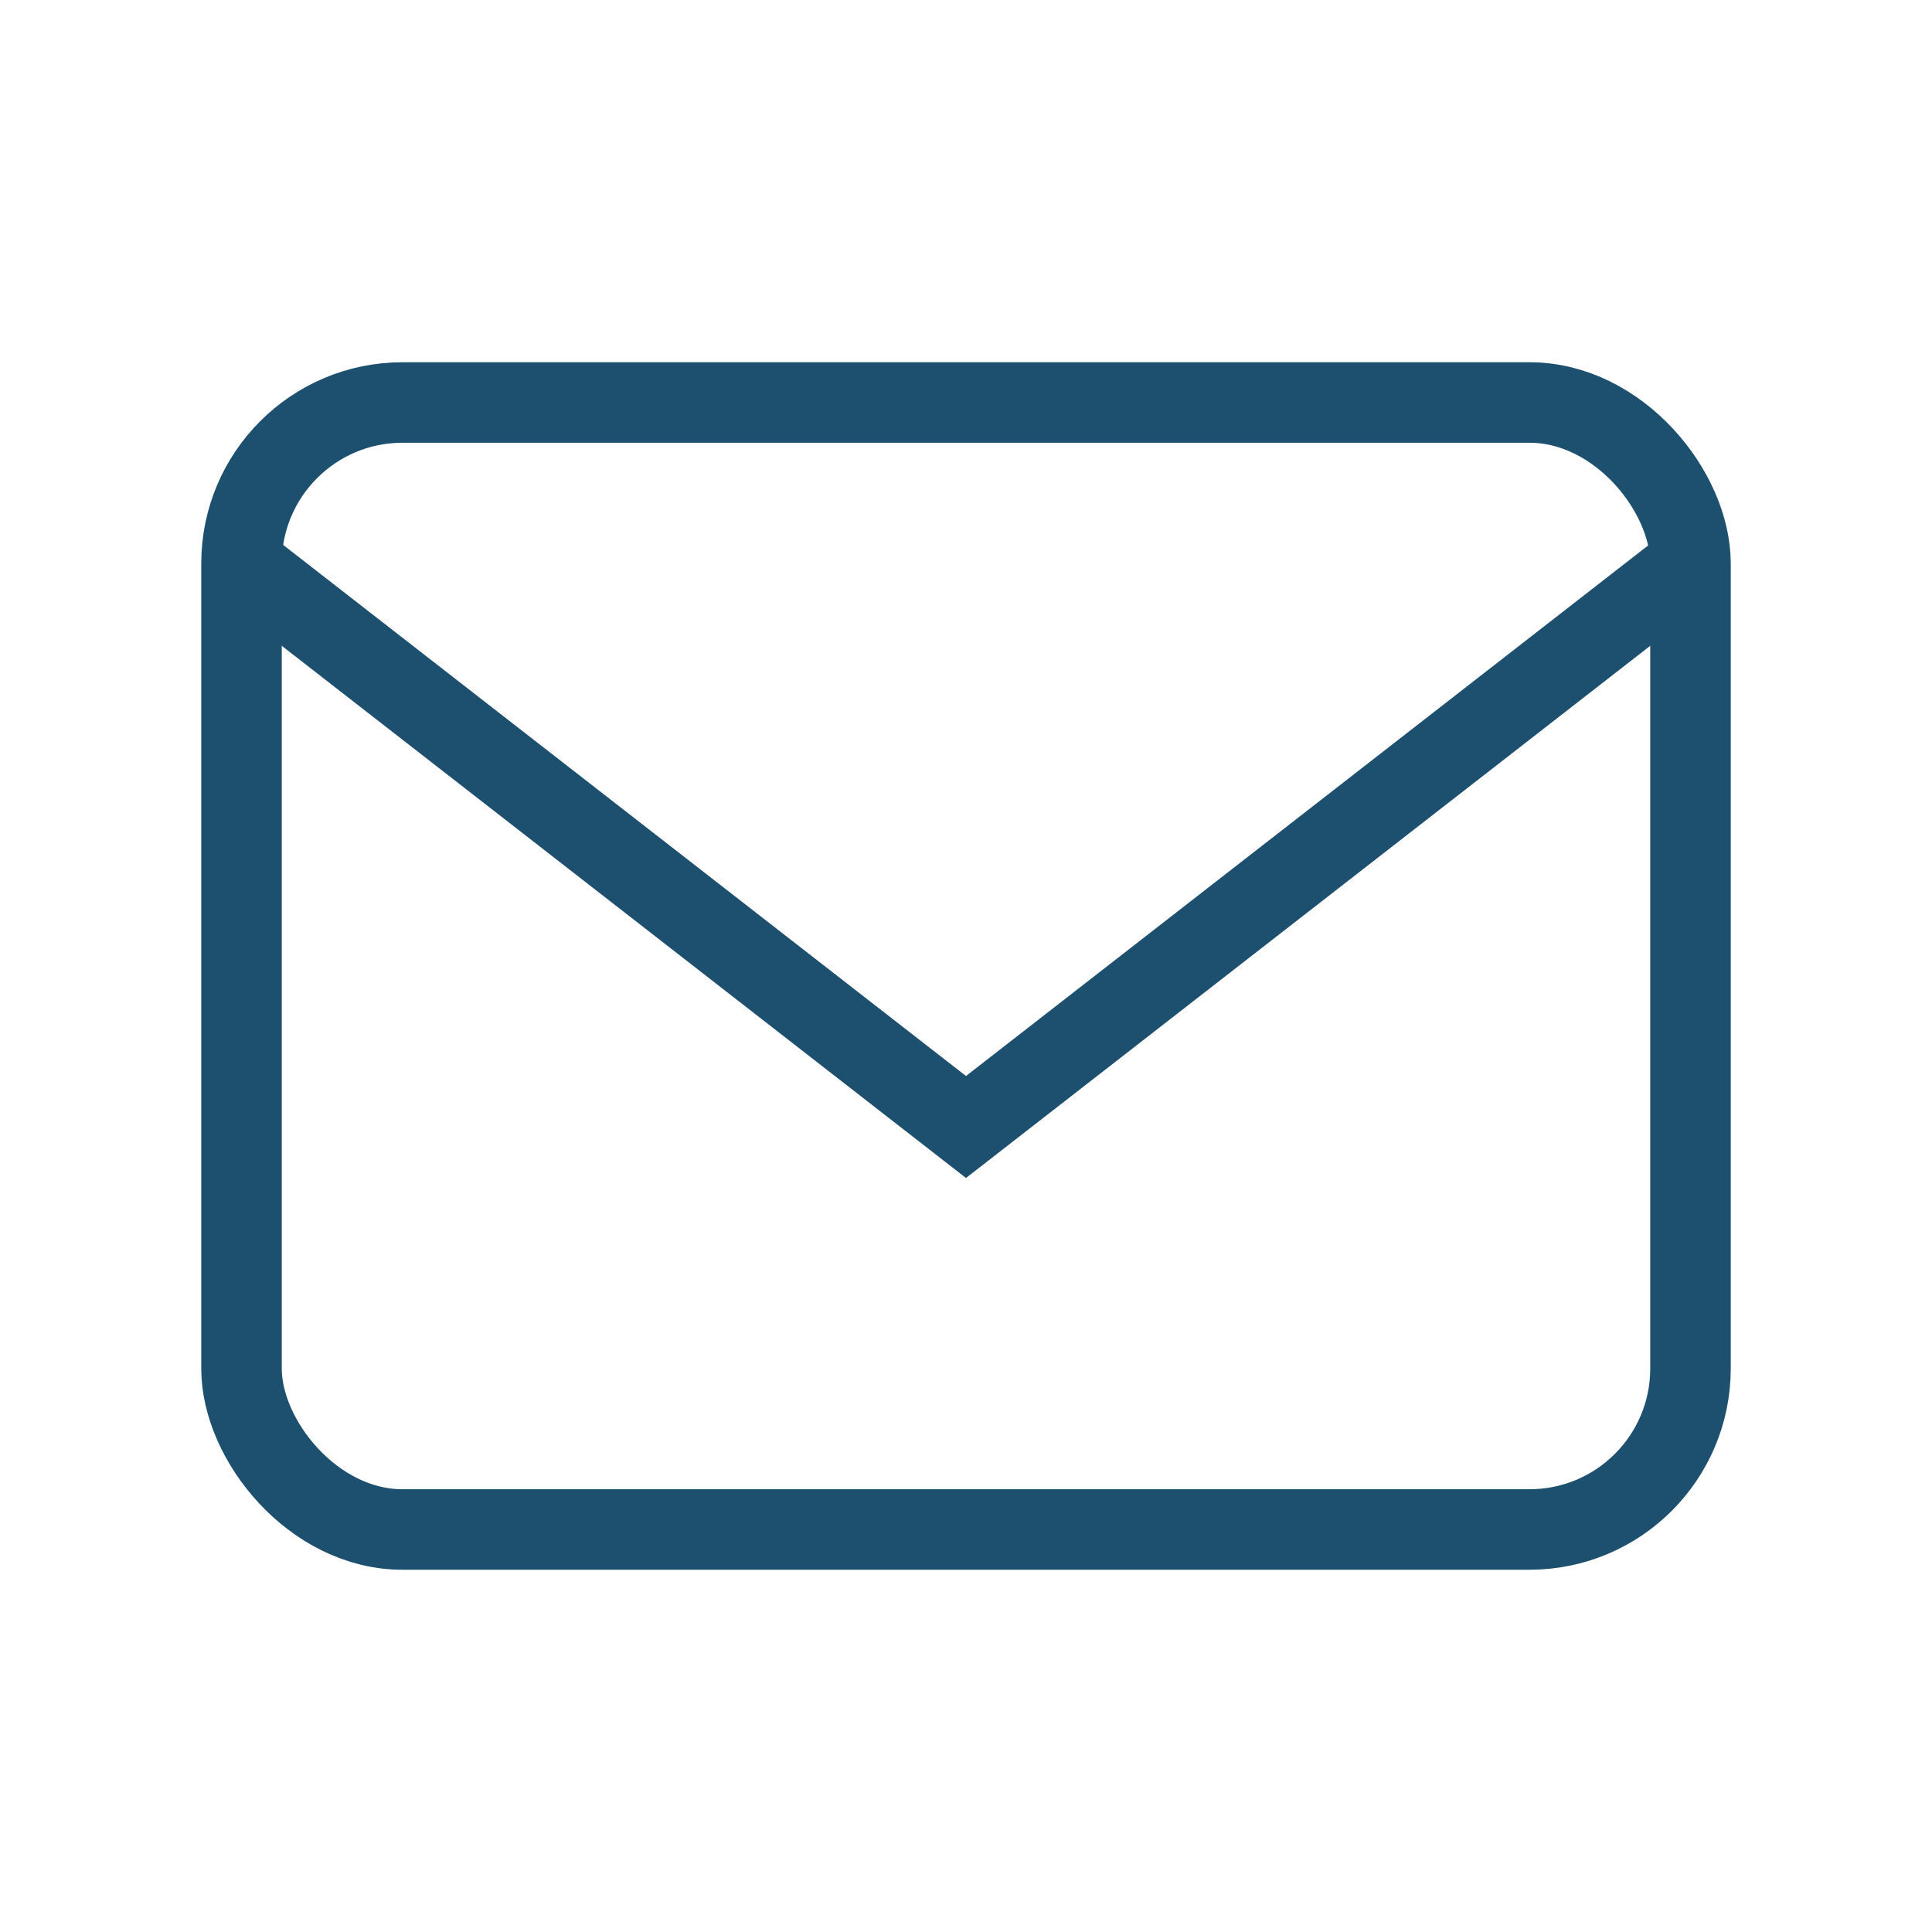
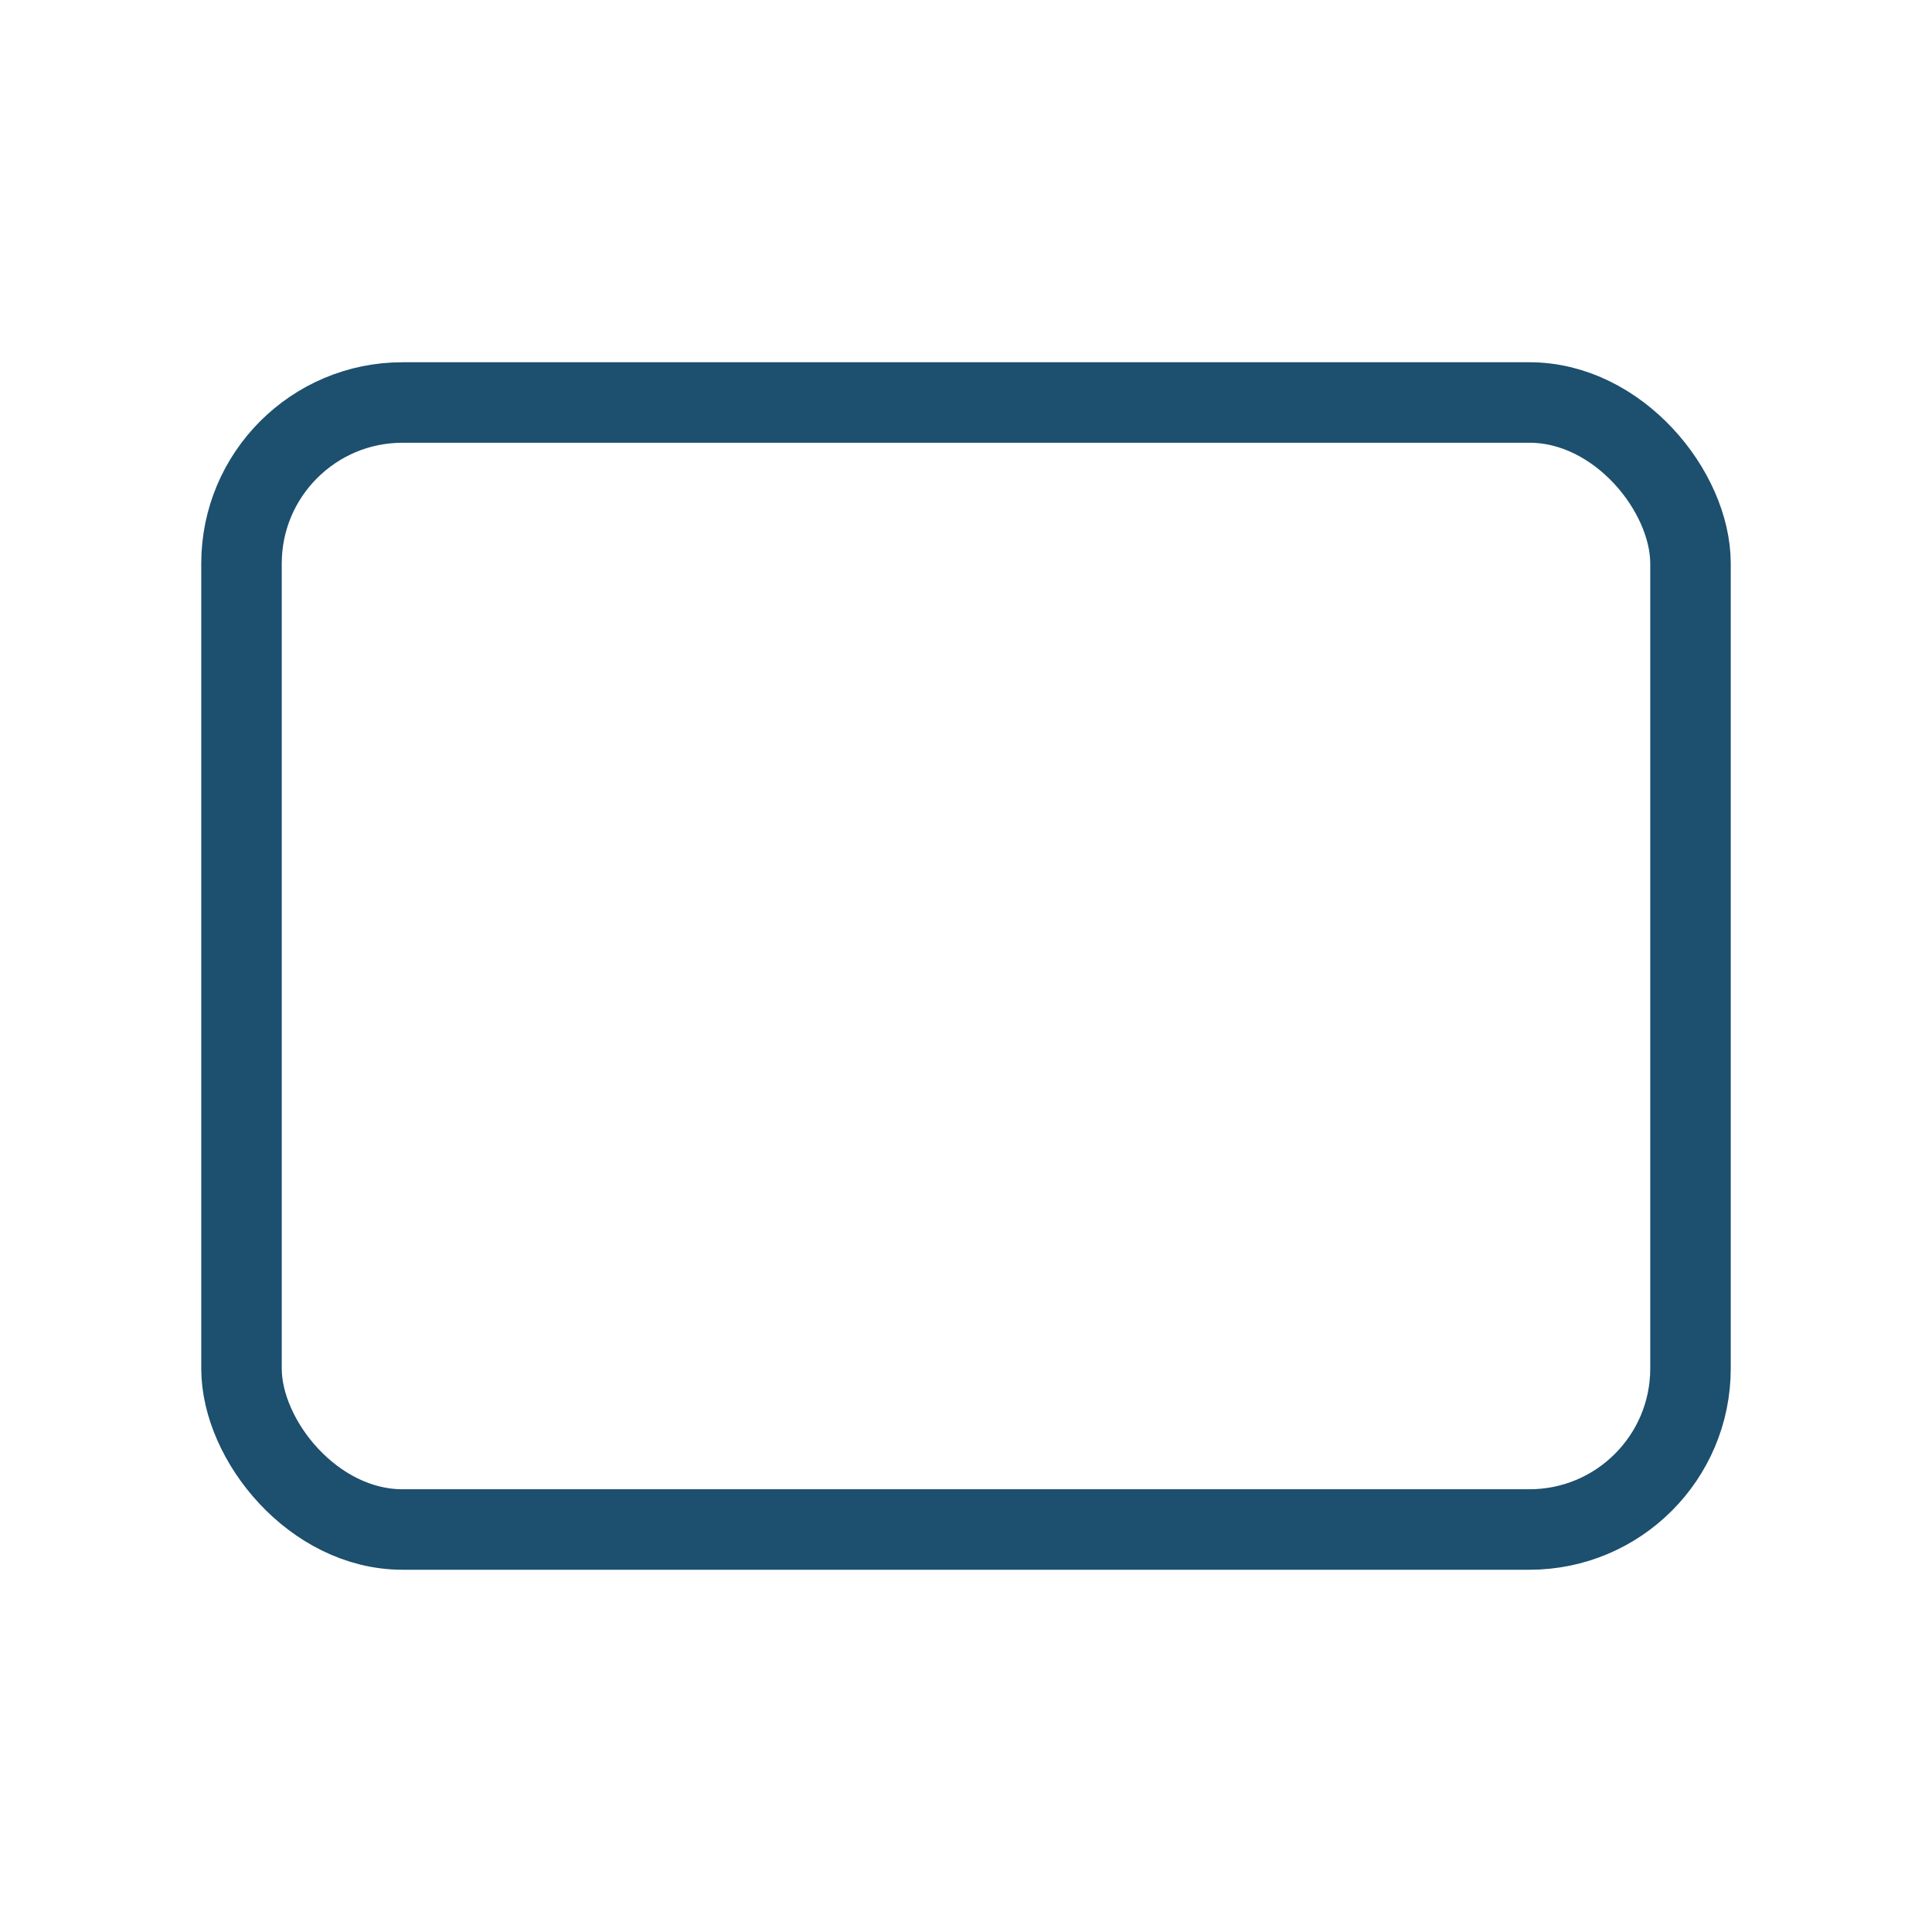
<svg xmlns="http://www.w3.org/2000/svg" width="24" height="24" viewBox="0 0 24 24">
  <g fill="none" stroke="#1D4F6E">
    <rect x="3" y="5" width="18" height="14" rx="2" />
-     <path d="M3 7l9 7 9-7" />
  </g>
</svg>